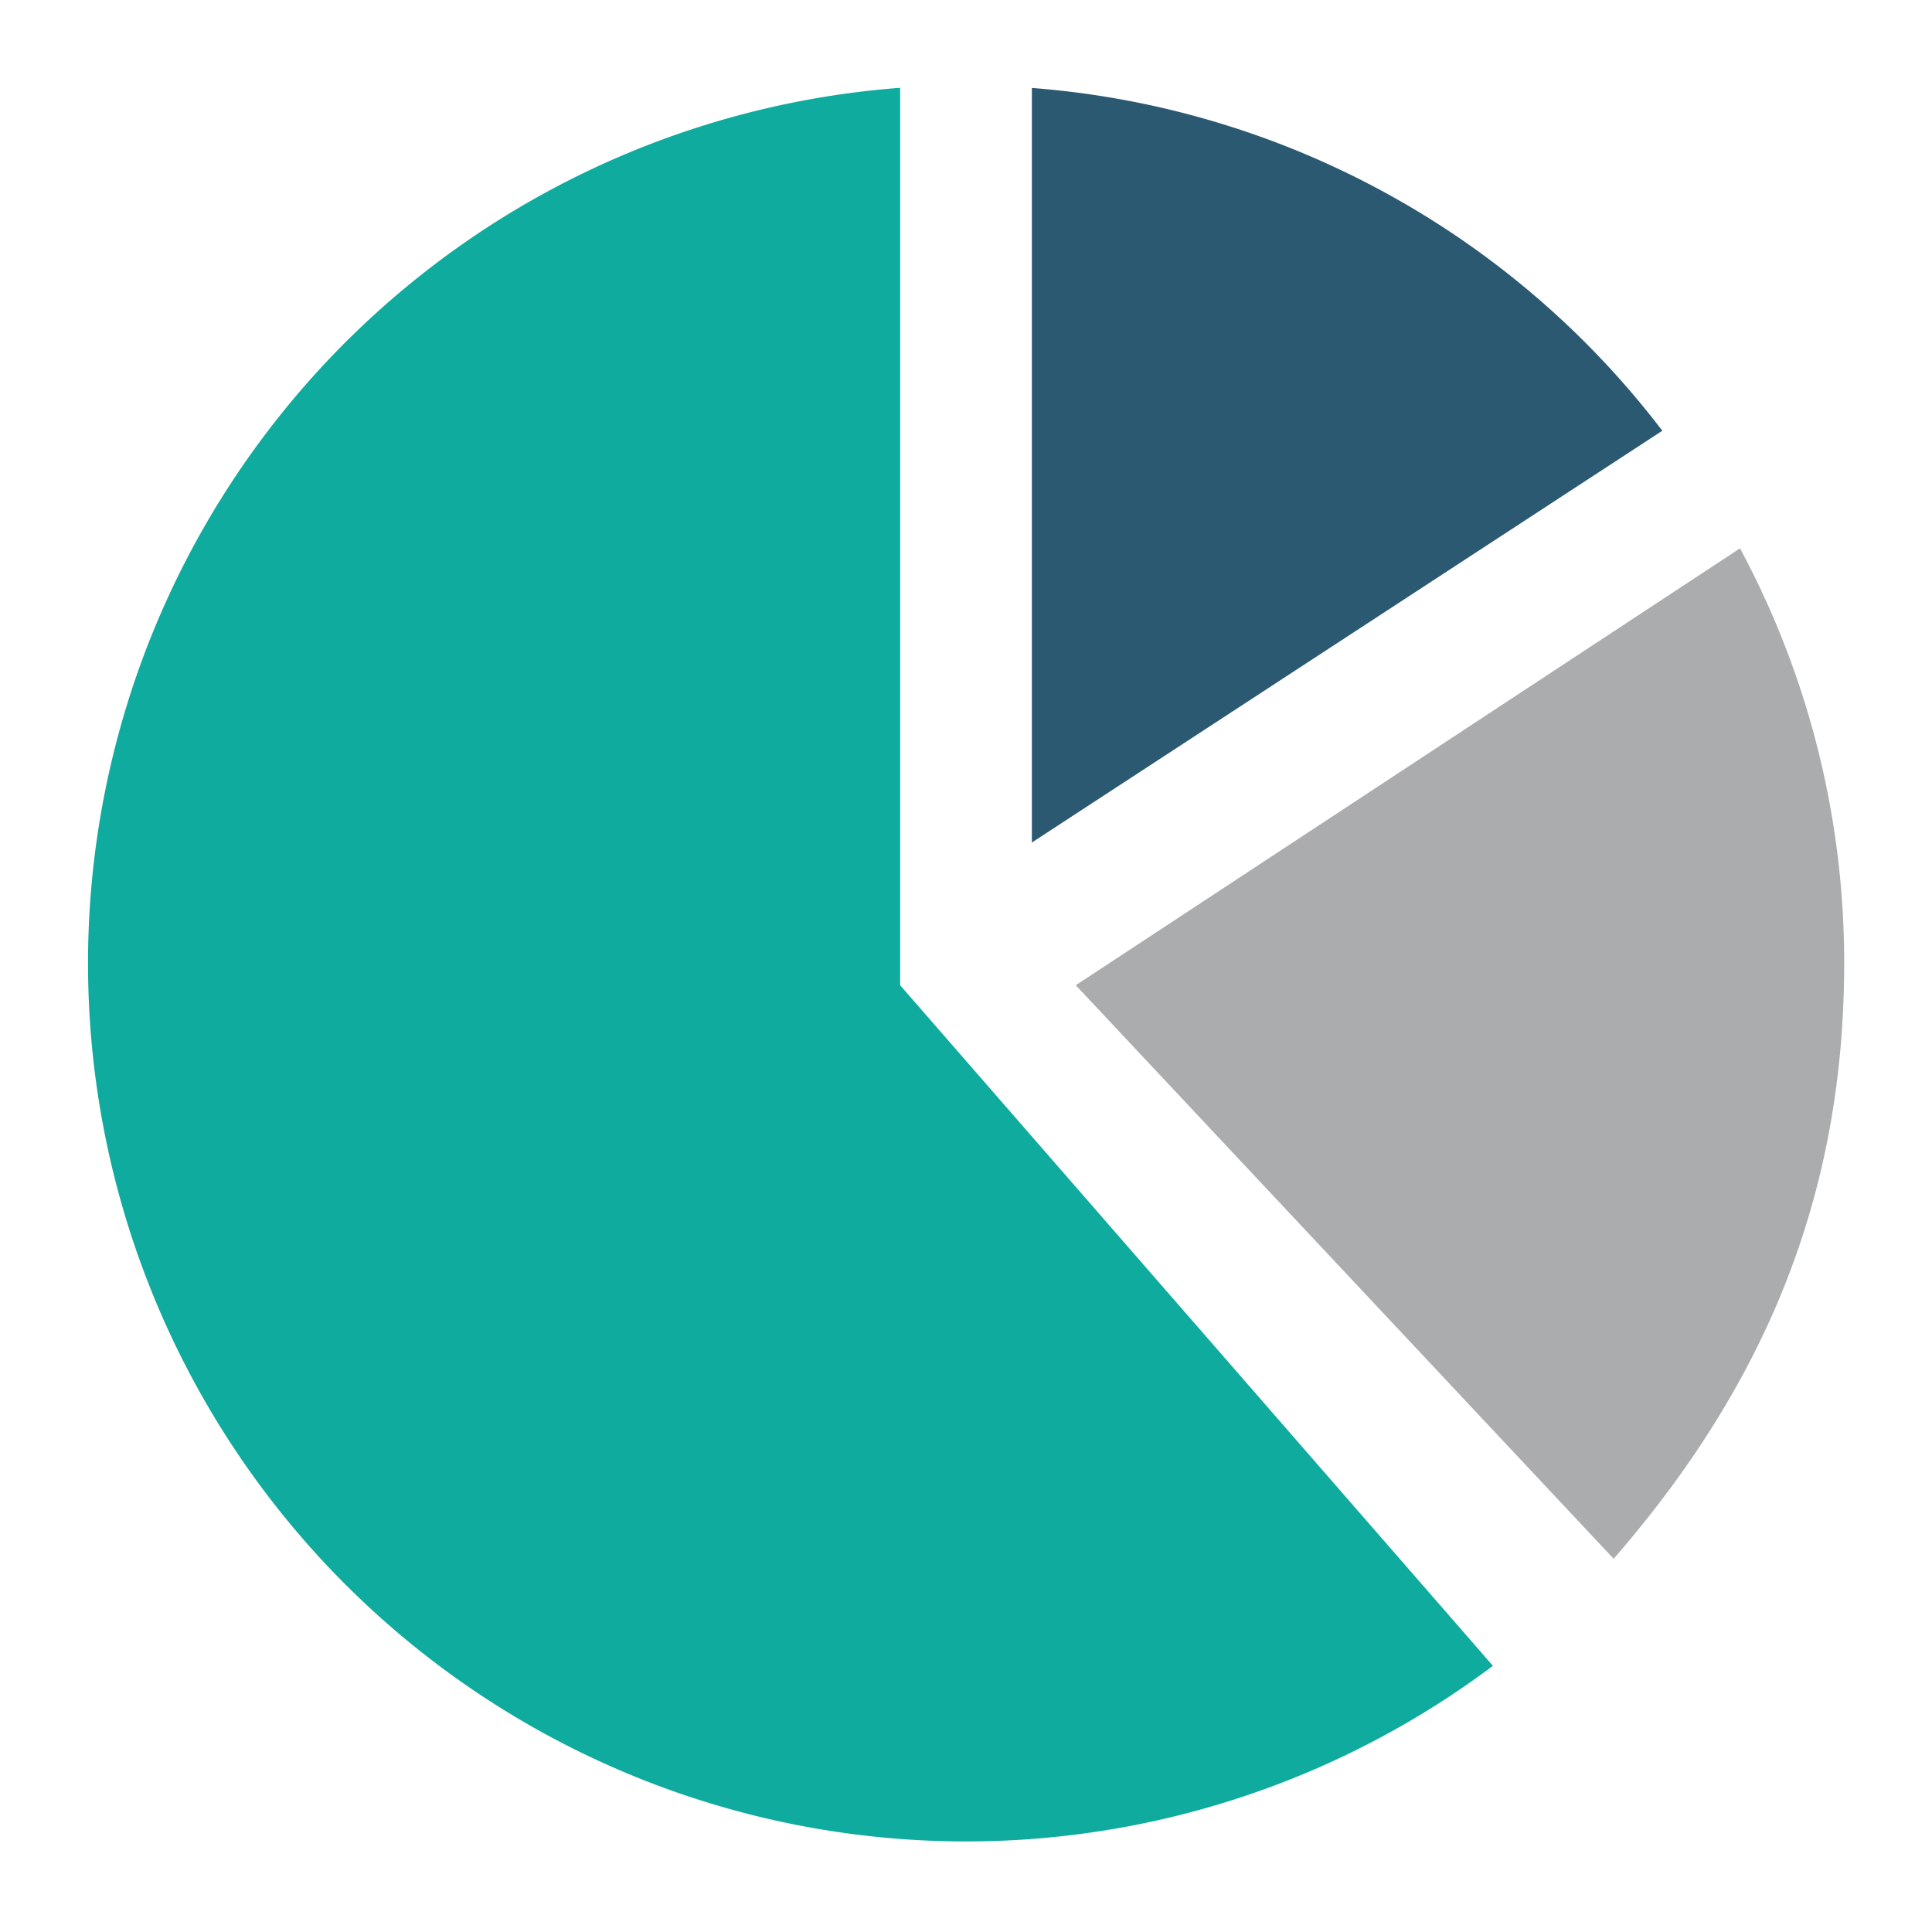
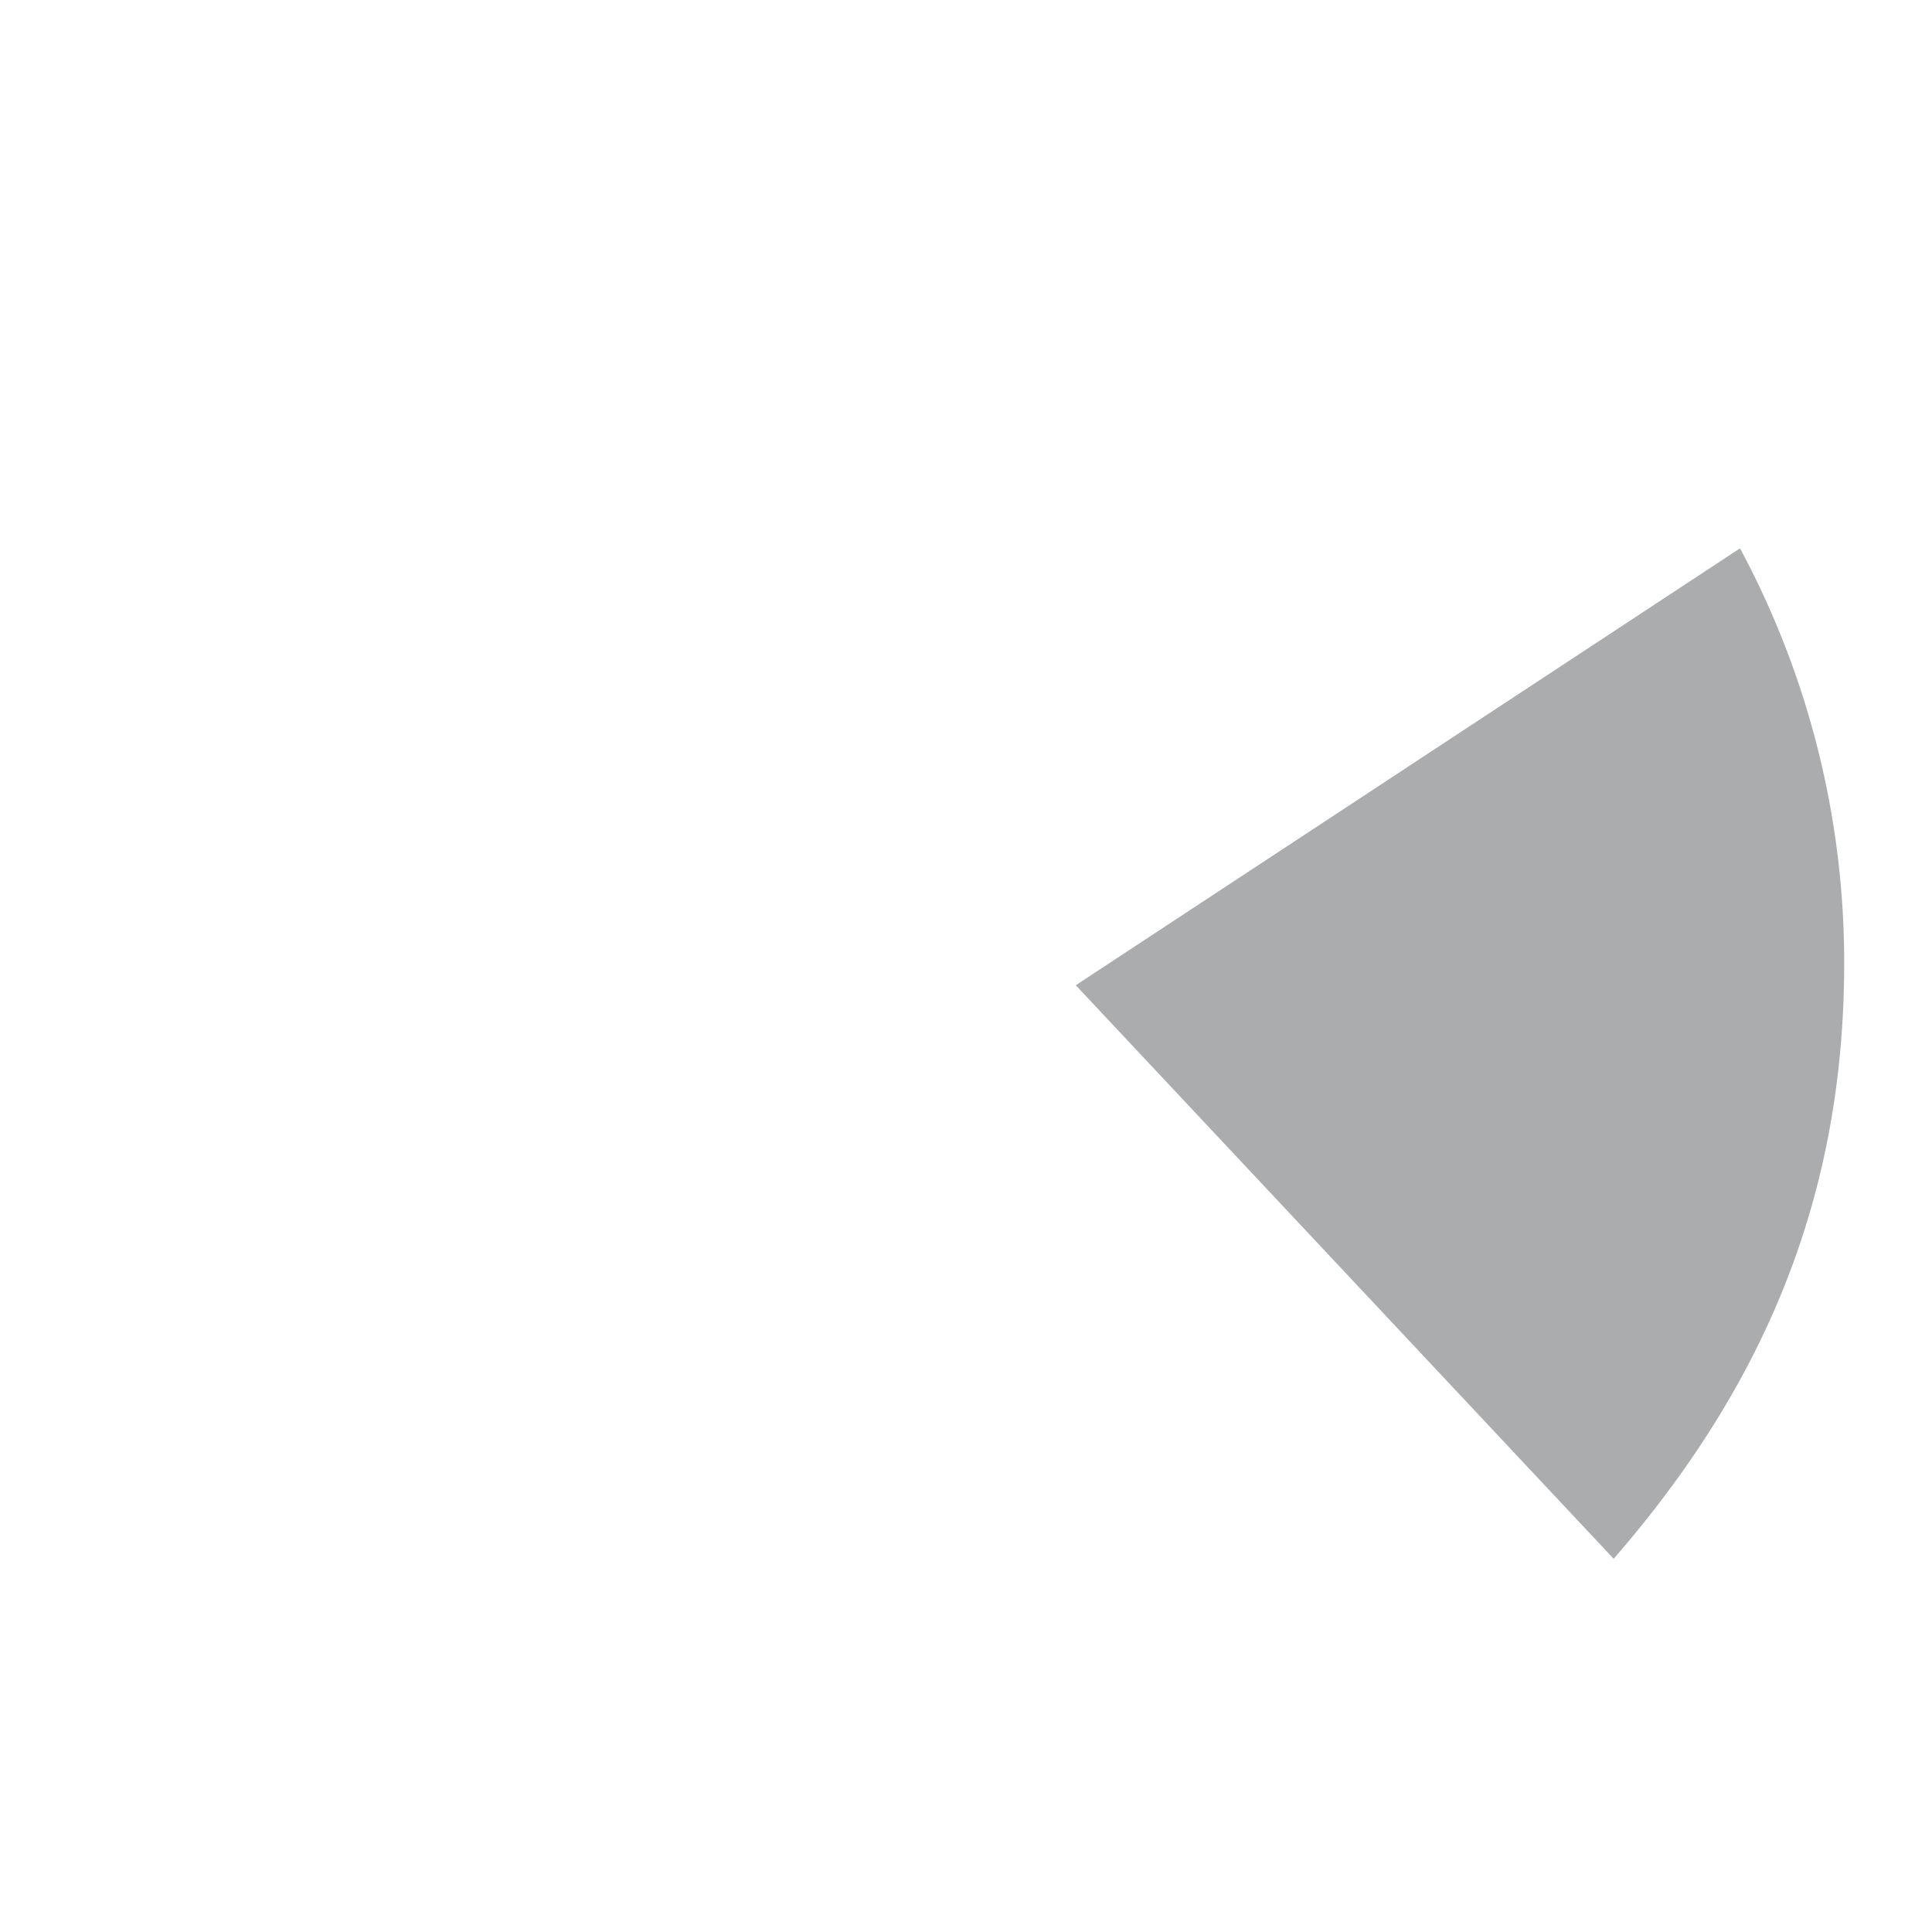
<svg xmlns="http://www.w3.org/2000/svg" width="88" height="88" viewBox="0 0 88 88">
  <defs>
    <clipPath id="clip-path">
      <rect id="Rectangle_5246" data-name="Rectangle 5246" width="80" height="79.876" transform="translate(0 0)" fill="none" />
    </clipPath>
    <clipPath id="clip-ic_Allocation_88x88">
      <rect width="88" height="88" />
    </clipPath>
  </defs>
  <g id="ic_Allocation_88x88" clip-path="url(#clip-ic_Allocation_88x88)">
    <g id="Group_7754" data-name="Group 7754" transform="translate(-107 -420)">
      <g id="Group_7226" data-name="Group 7226" transform="translate(111 424)">
        <g id="Group_7225" data-name="Group 7225" clip-path="url(#clip-path)">
-           <path id="Path_12271" data-name="Path 12271" d="M64,71.876l-27-31V0A39.994,39.994,0,1,0,64,71.876Z" fill="#0eab9e" />
-           <path id="Path_12272" data-name="Path 12272" d="M43,34.376,71.716,15.62A39.932,39.932,0,0,0,43,.006Z" fill="#2c5972" />
          <path id="Path_12273" data-name="Path 12273" d="M45,40.876,69.5,67C76.125,59.375,80,50.823,80,39.876a39.822,39.822,0,0,0-4.745-18.9Z" fill="#abacae" />
        </g>
      </g>
      <rect id="Rectangle_5647" data-name="Rectangle 5647" width="88" height="88" transform="translate(107 420)" fill="none" />
    </g>
  </g>
</svg>